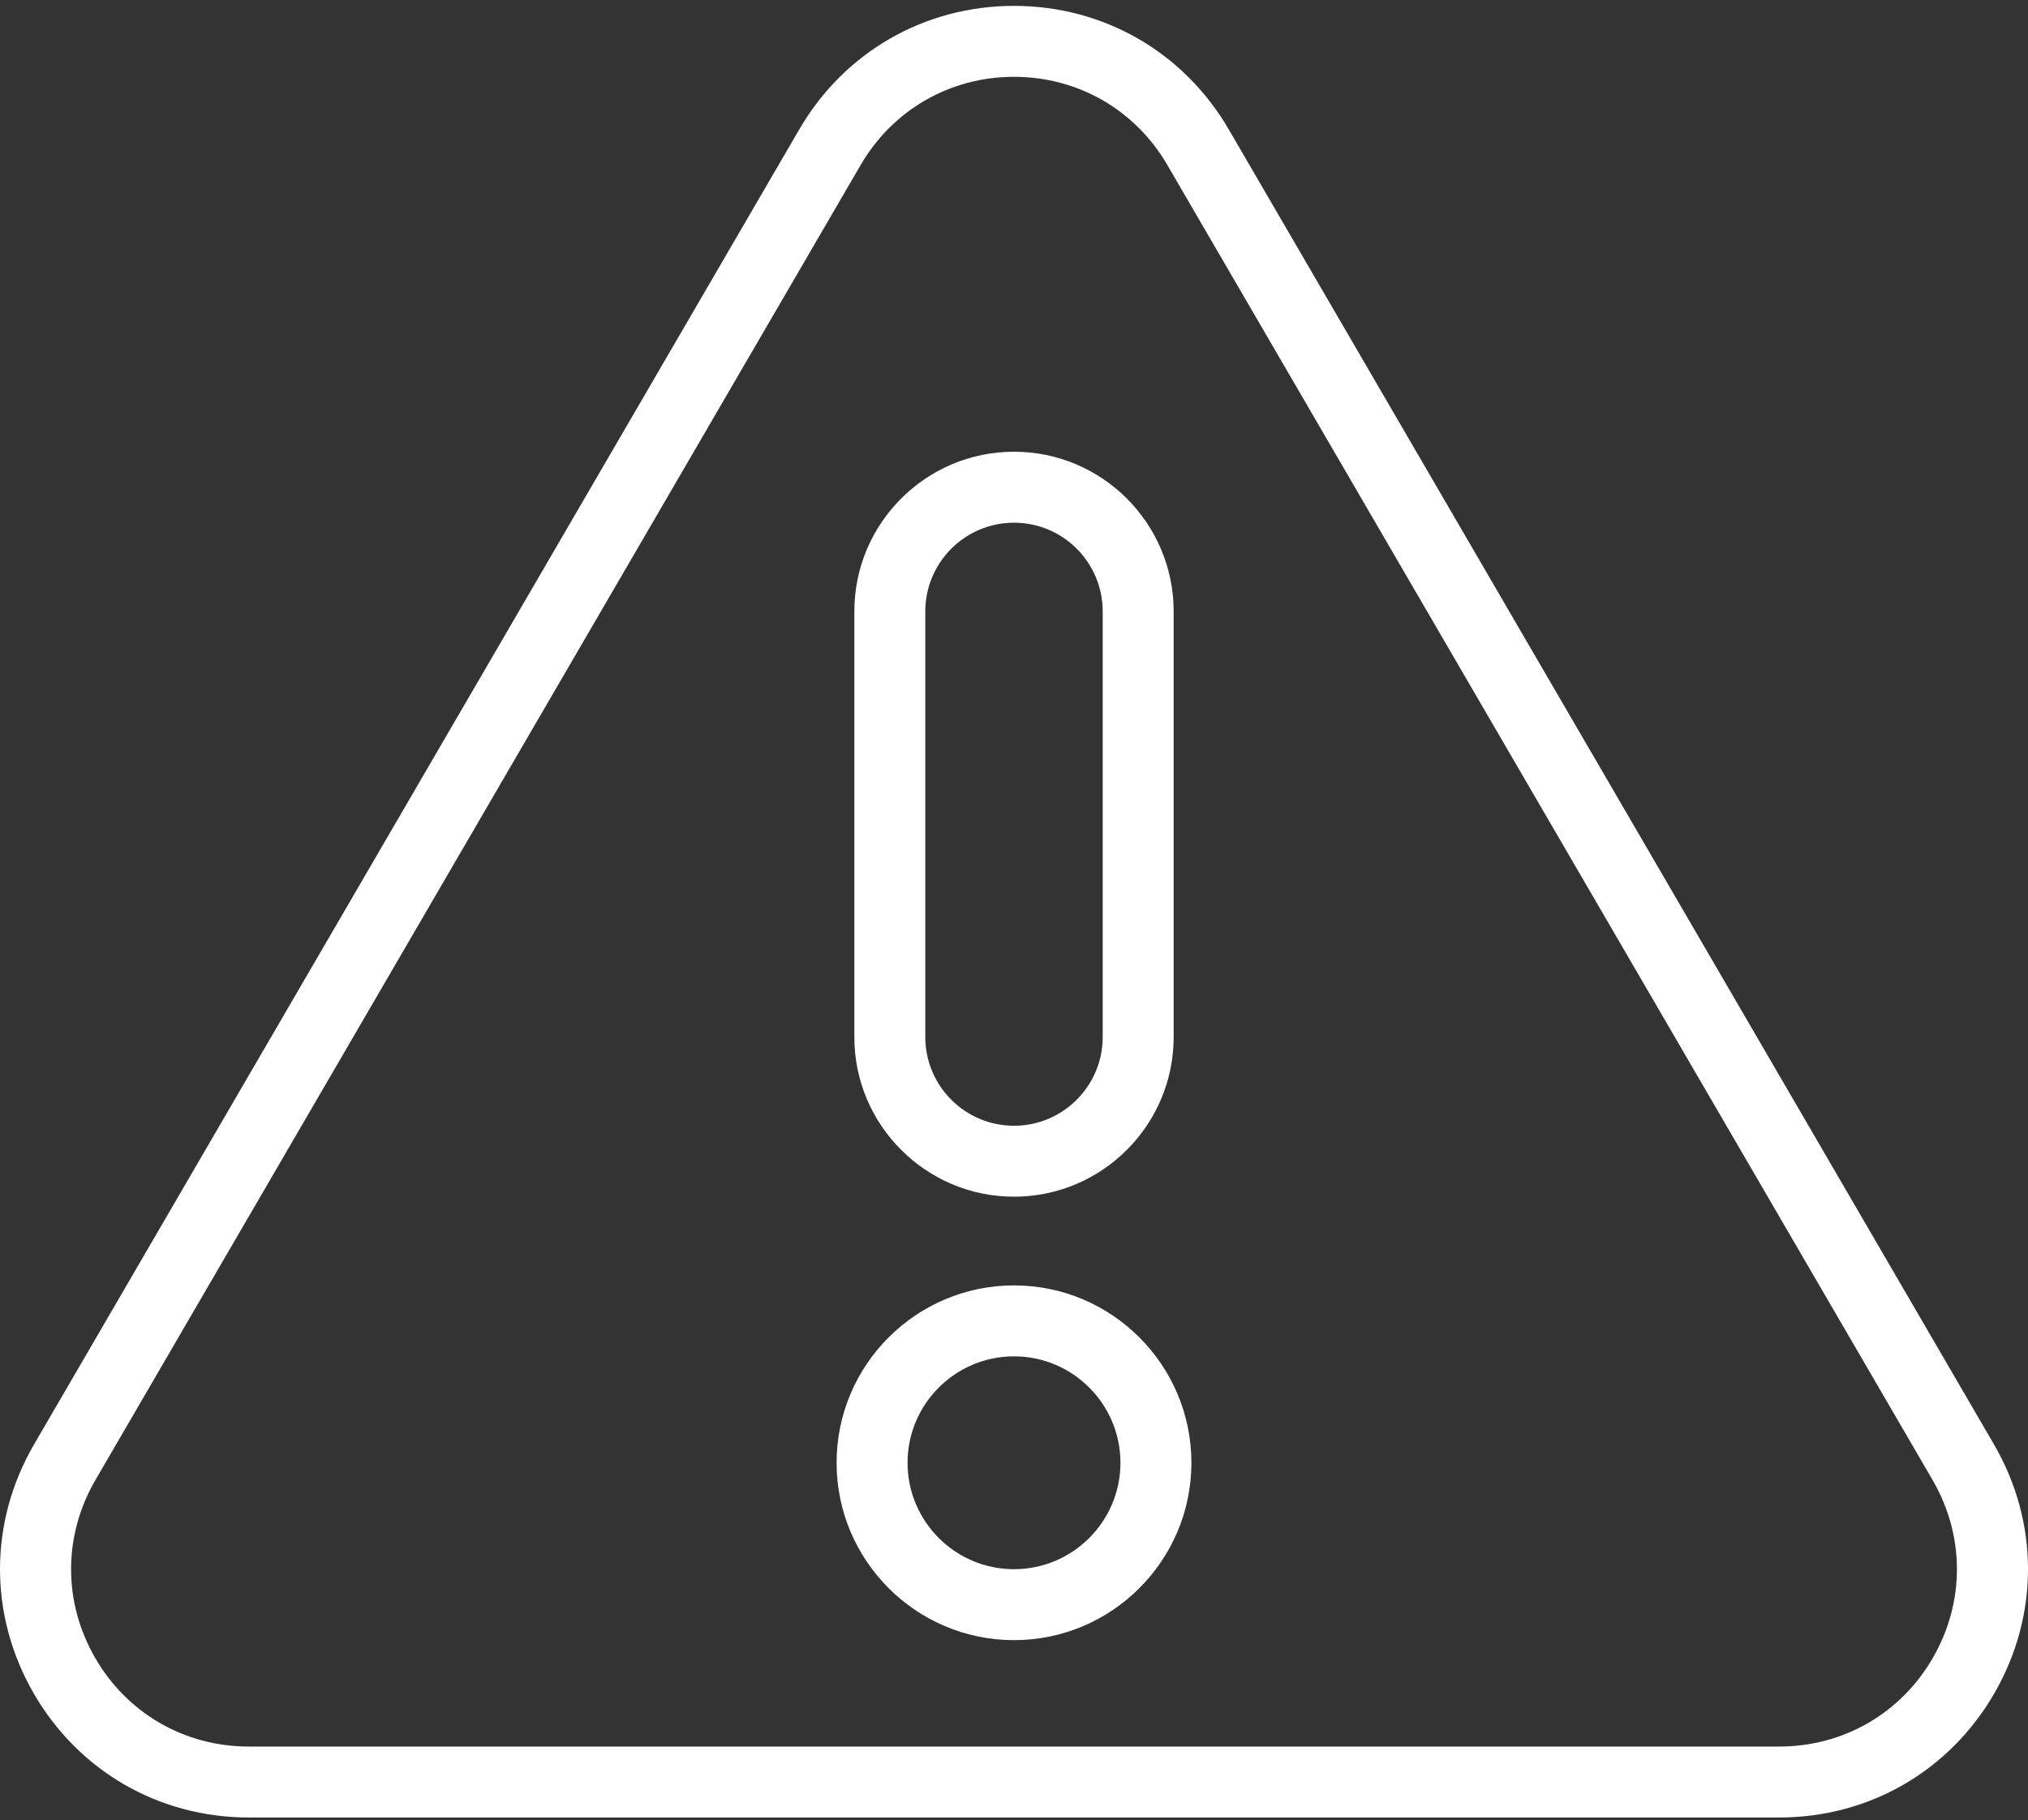
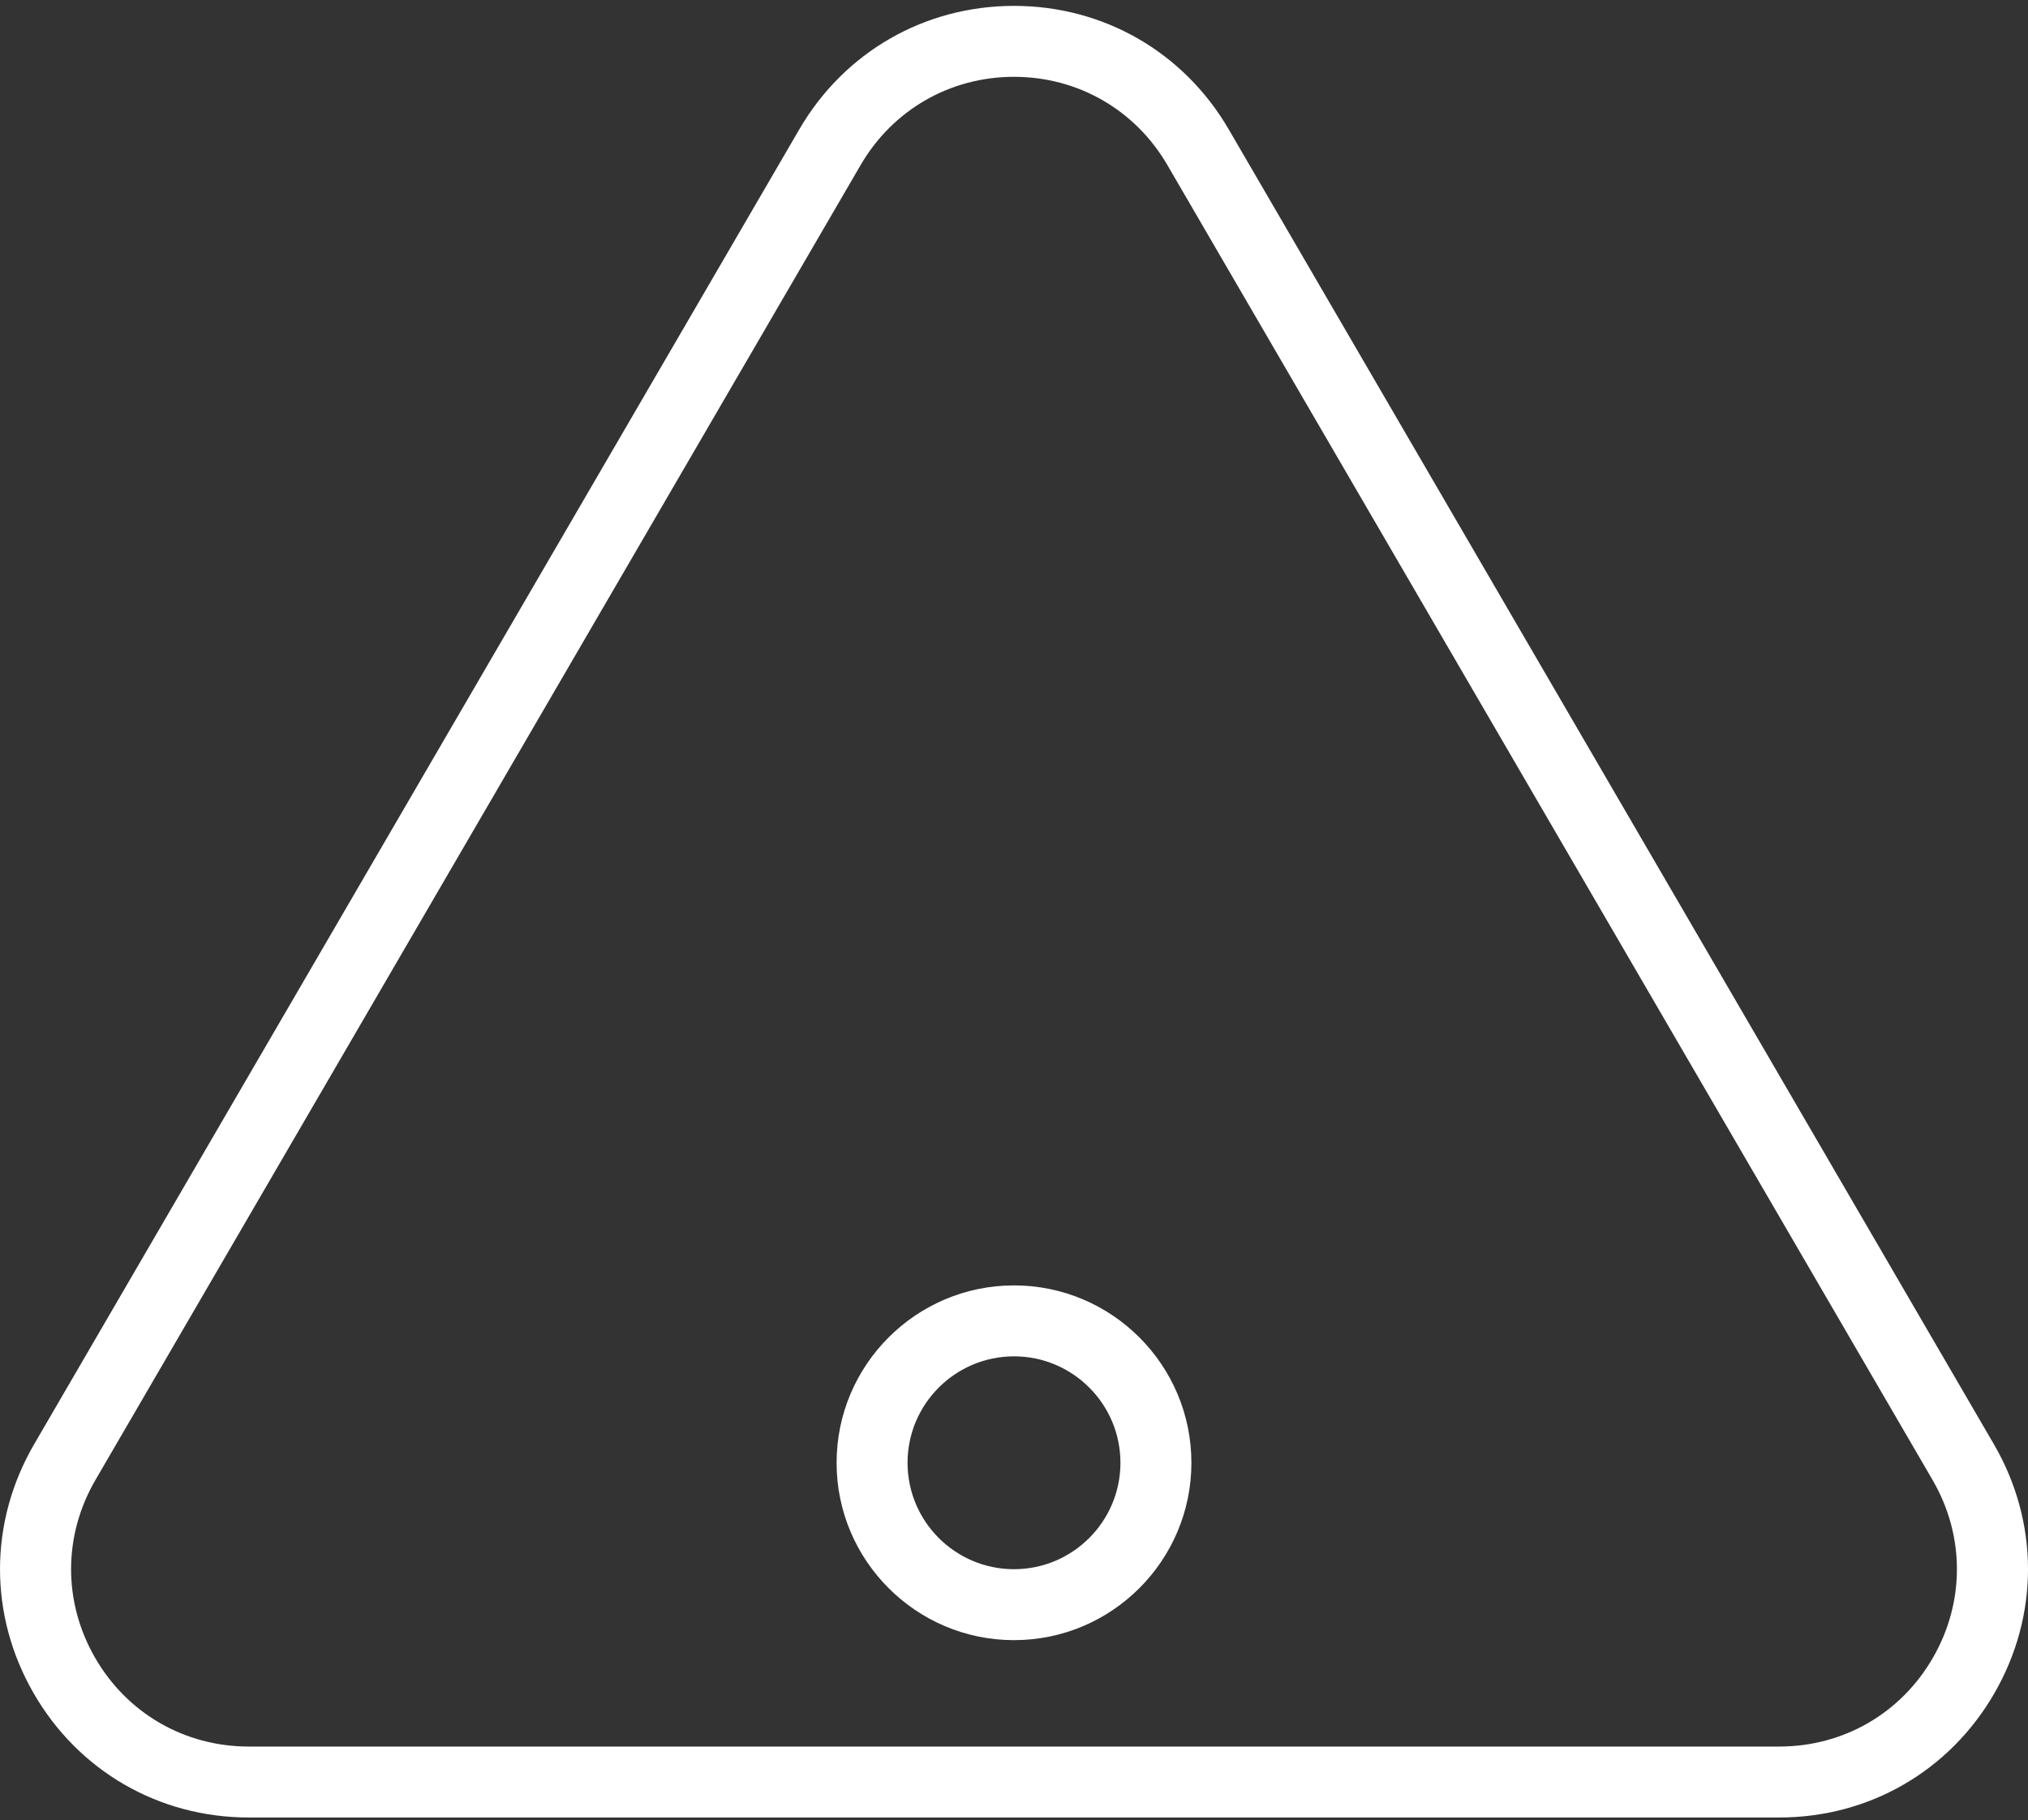
<svg xmlns="http://www.w3.org/2000/svg" width="88" height="79" viewBox="0 0 88 79" fill="none">
  <rect x="0" y="0" width="88" height="79" fill="#333333" stroke="none" />
  <path d="M86.521 62.683L53.316 5.612C51.364 2.258 47.881 0.255 44 0.255C40.119 0.255 36.637 2.258 34.685 5.612L1.48 62.683C-0.483 66.058 -0.493 70.092 1.453 73.476C3.399 76.86 6.892 78.88 10.795 78.88H77.205C81.109 78.88 84.602 76.86 86.548 73.476C88.494 70.092 88.484 66.058 86.521 62.683ZM83.878 71.941C82.488 74.358 79.994 75.801 77.205 75.801H10.795C8.007 75.801 5.512 74.358 4.122 71.941C2.732 69.524 2.739 66.642 4.141 64.232L37.346 7.161C38.741 4.765 41.228 3.334 44 3.334C46.773 3.334 49.26 4.765 50.654 7.161L83.859 64.232C85.261 66.642 85.269 69.524 83.878 71.941Z" fill="white" />
  <path d="M44 55.787C39.755 55.787 36.302 59.24 36.302 63.485C36.302 67.73 39.755 71.183 44 71.183C48.245 71.183 51.698 67.73 51.698 63.485C51.698 59.24 48.245 55.787 44 55.787ZM44 68.104C41.453 68.104 39.381 66.032 39.381 63.485C39.381 60.938 41.453 58.866 44 58.866C46.547 58.866 48.619 60.938 48.619 63.485C48.619 66.032 46.547 68.104 44 68.104Z" fill="white" />
-   <path d="M44 51.937C47.821 51.937 50.928 48.829 50.928 45.009V26.534C50.928 22.713 47.821 19.605 44 19.605C40.18 19.605 37.072 22.713 37.072 26.534V45.009C37.072 48.829 40.18 51.937 44 51.937ZM40.151 26.534C40.151 24.411 41.878 22.685 44 22.685C46.123 22.685 47.849 24.411 47.849 26.534V45.009C47.849 47.131 46.123 48.858 44 48.858C41.878 48.858 40.151 47.131 40.151 45.009V26.534Z" fill="white" />
</svg>